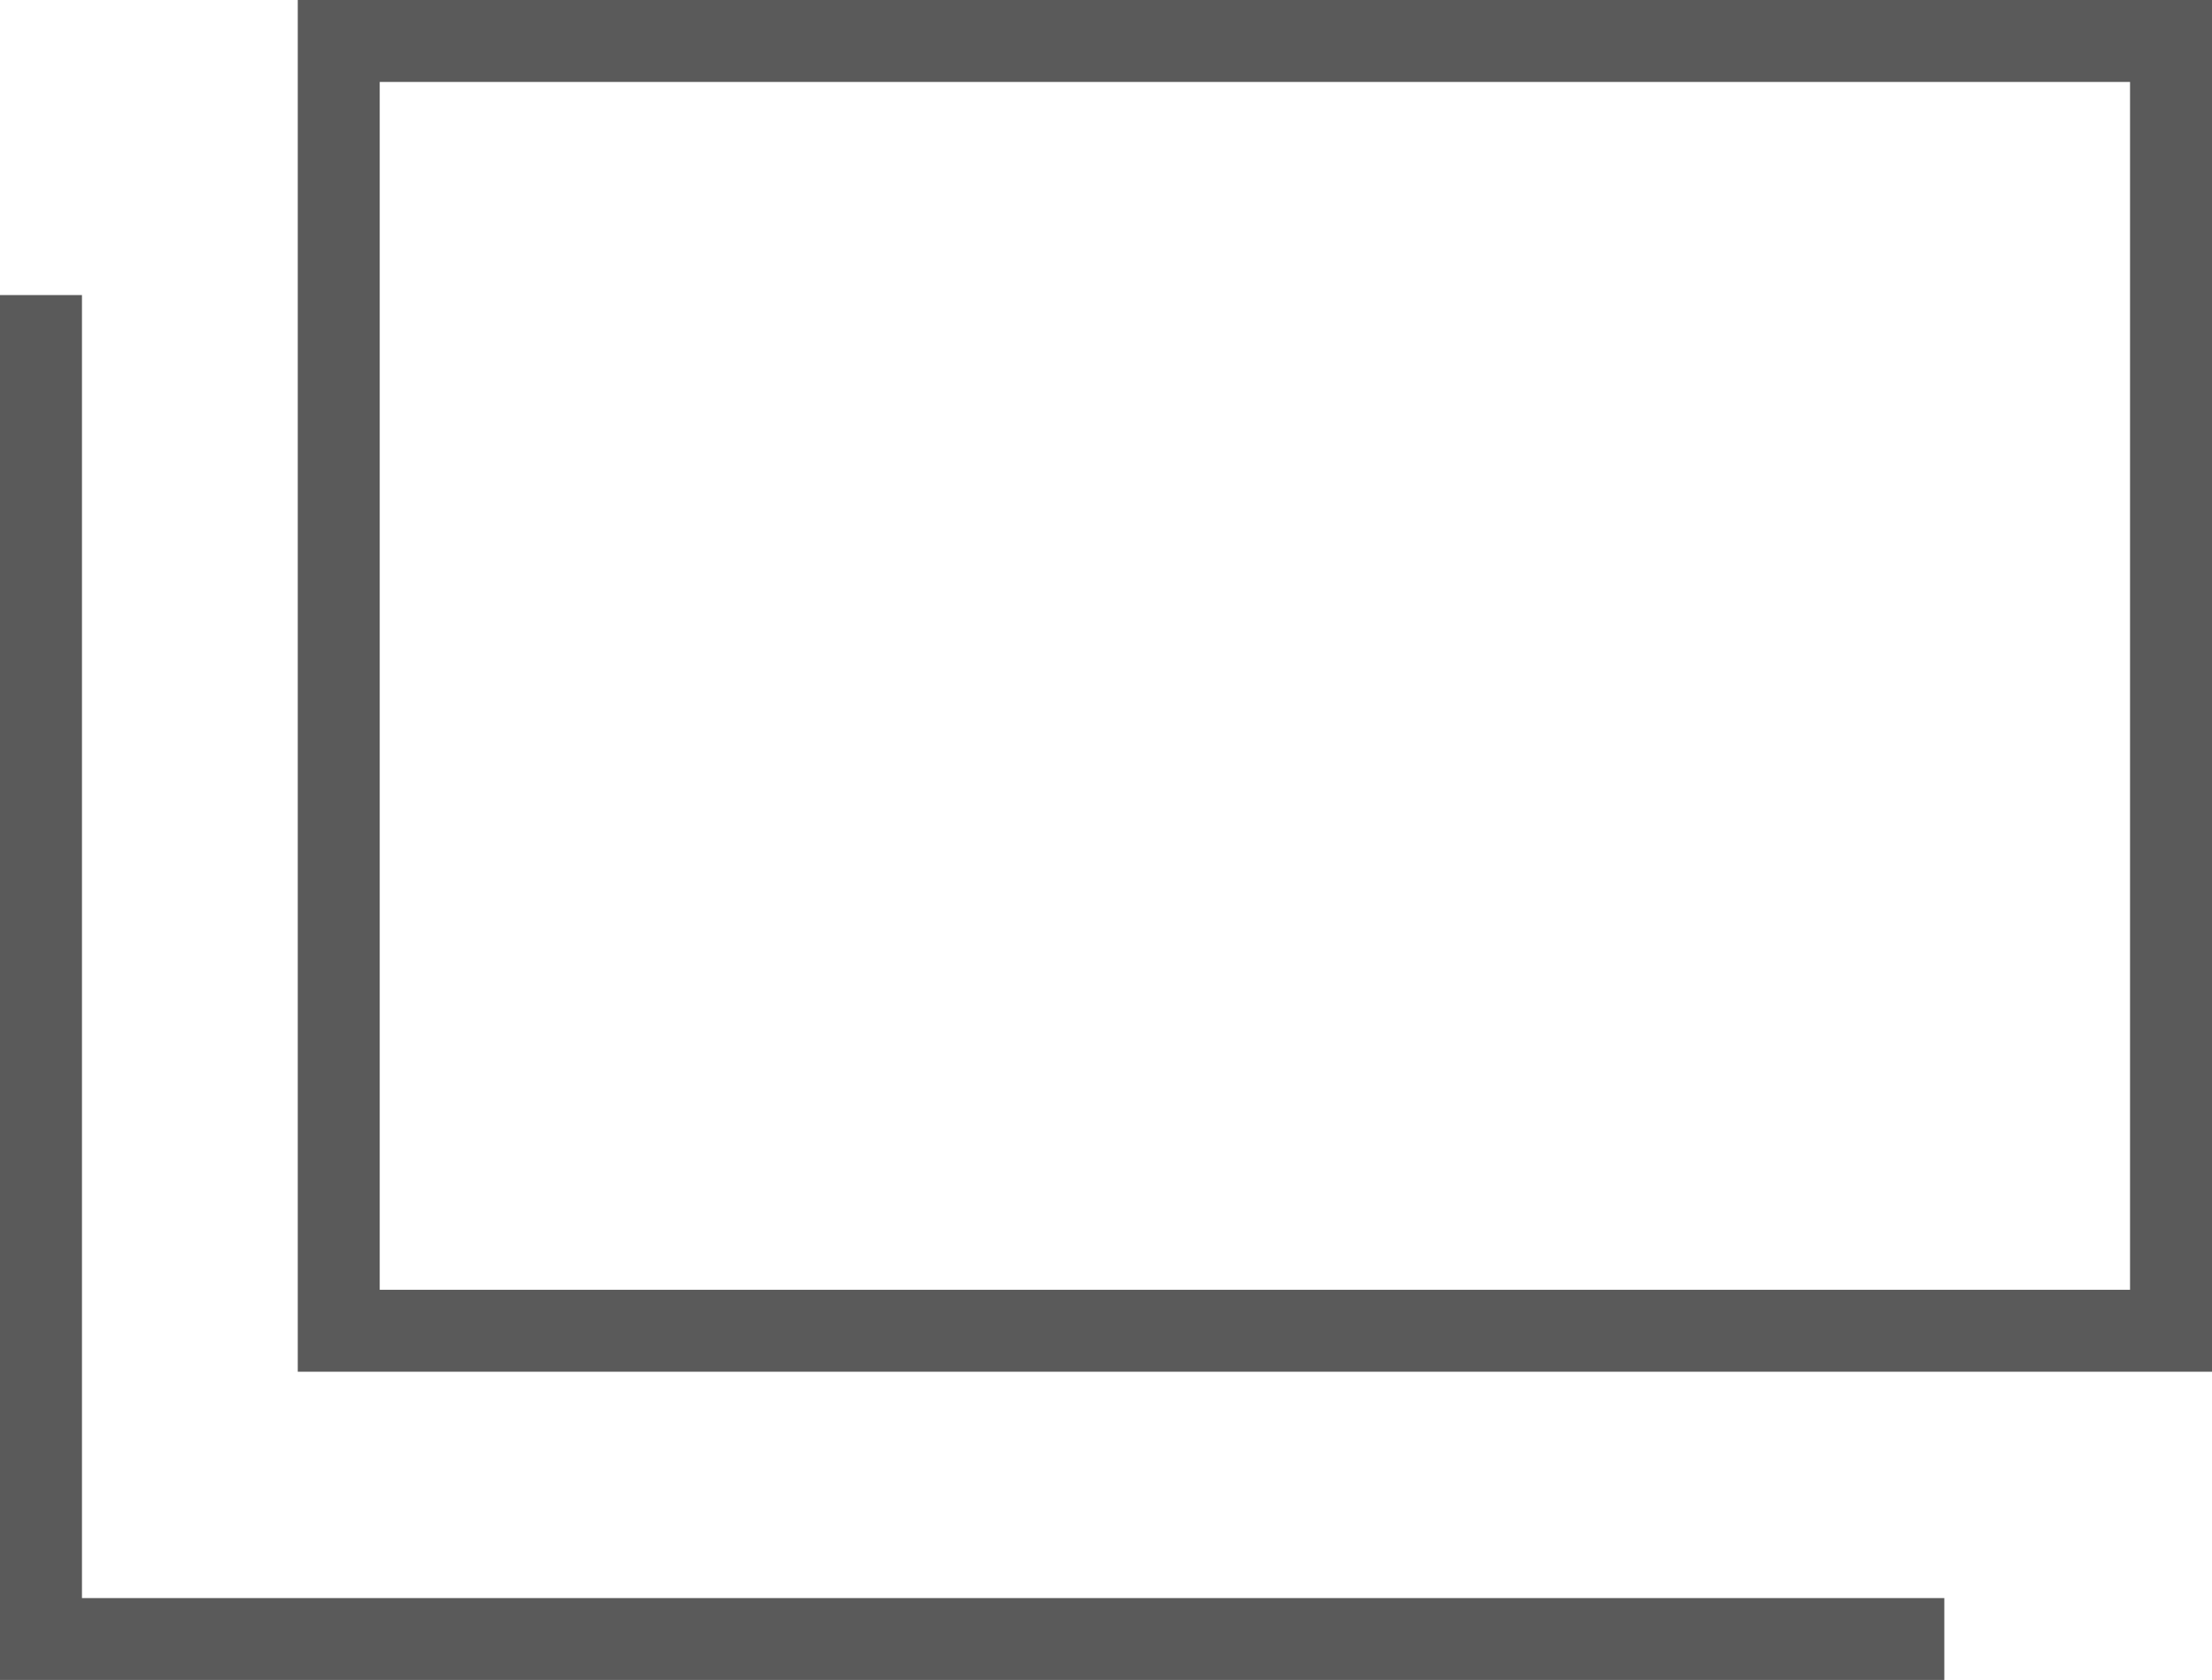
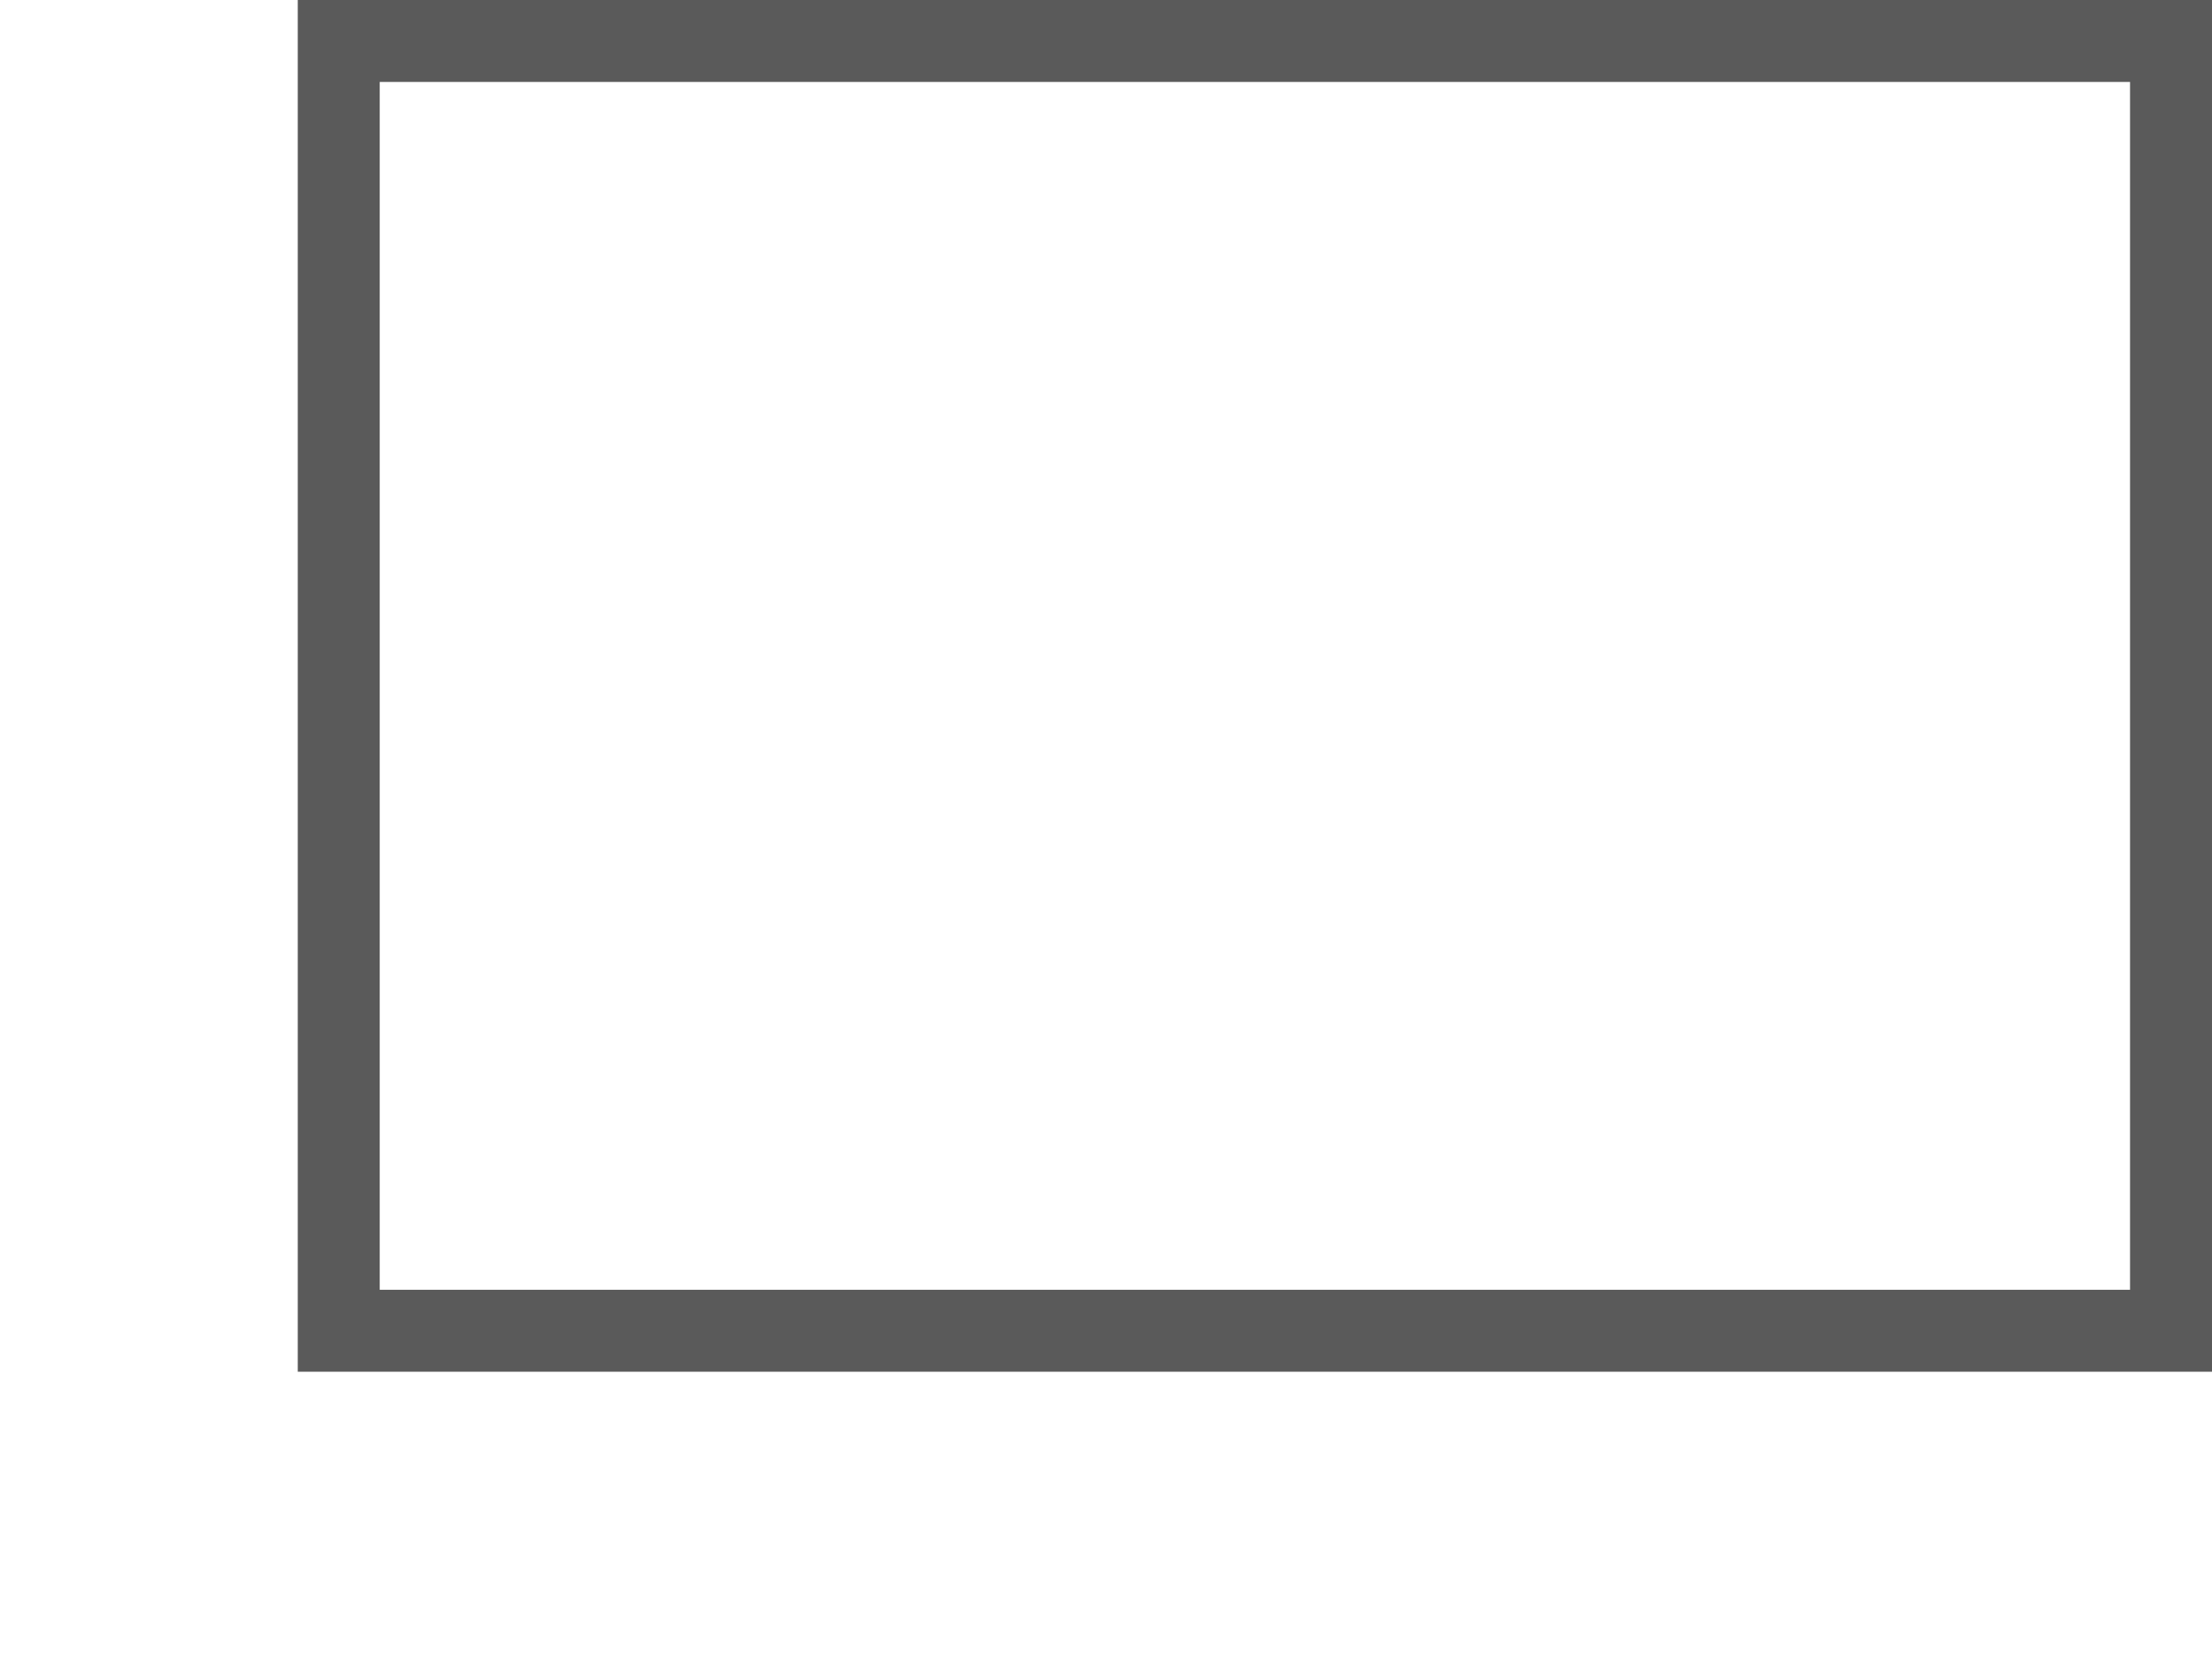
<svg xmlns="http://www.w3.org/2000/svg" width="26.989" height="20.5" viewBox="0 0 26.989 20.5">
  <g transform="translate(-414.367 -3444.94)">
    <path d="M1,1V15.739H22.356V1H1M0,0H23.356V16.739H0Z" transform="translate(418 3444.94)" fill="#5a5a5a" />
-     <path d="M-3864.437-2810.952h-23.723v-16.9h1v15.9h22.723Z" transform="translate(4302.527 6276.393)" fill="#5a5a5a" />
  </g>
</svg>